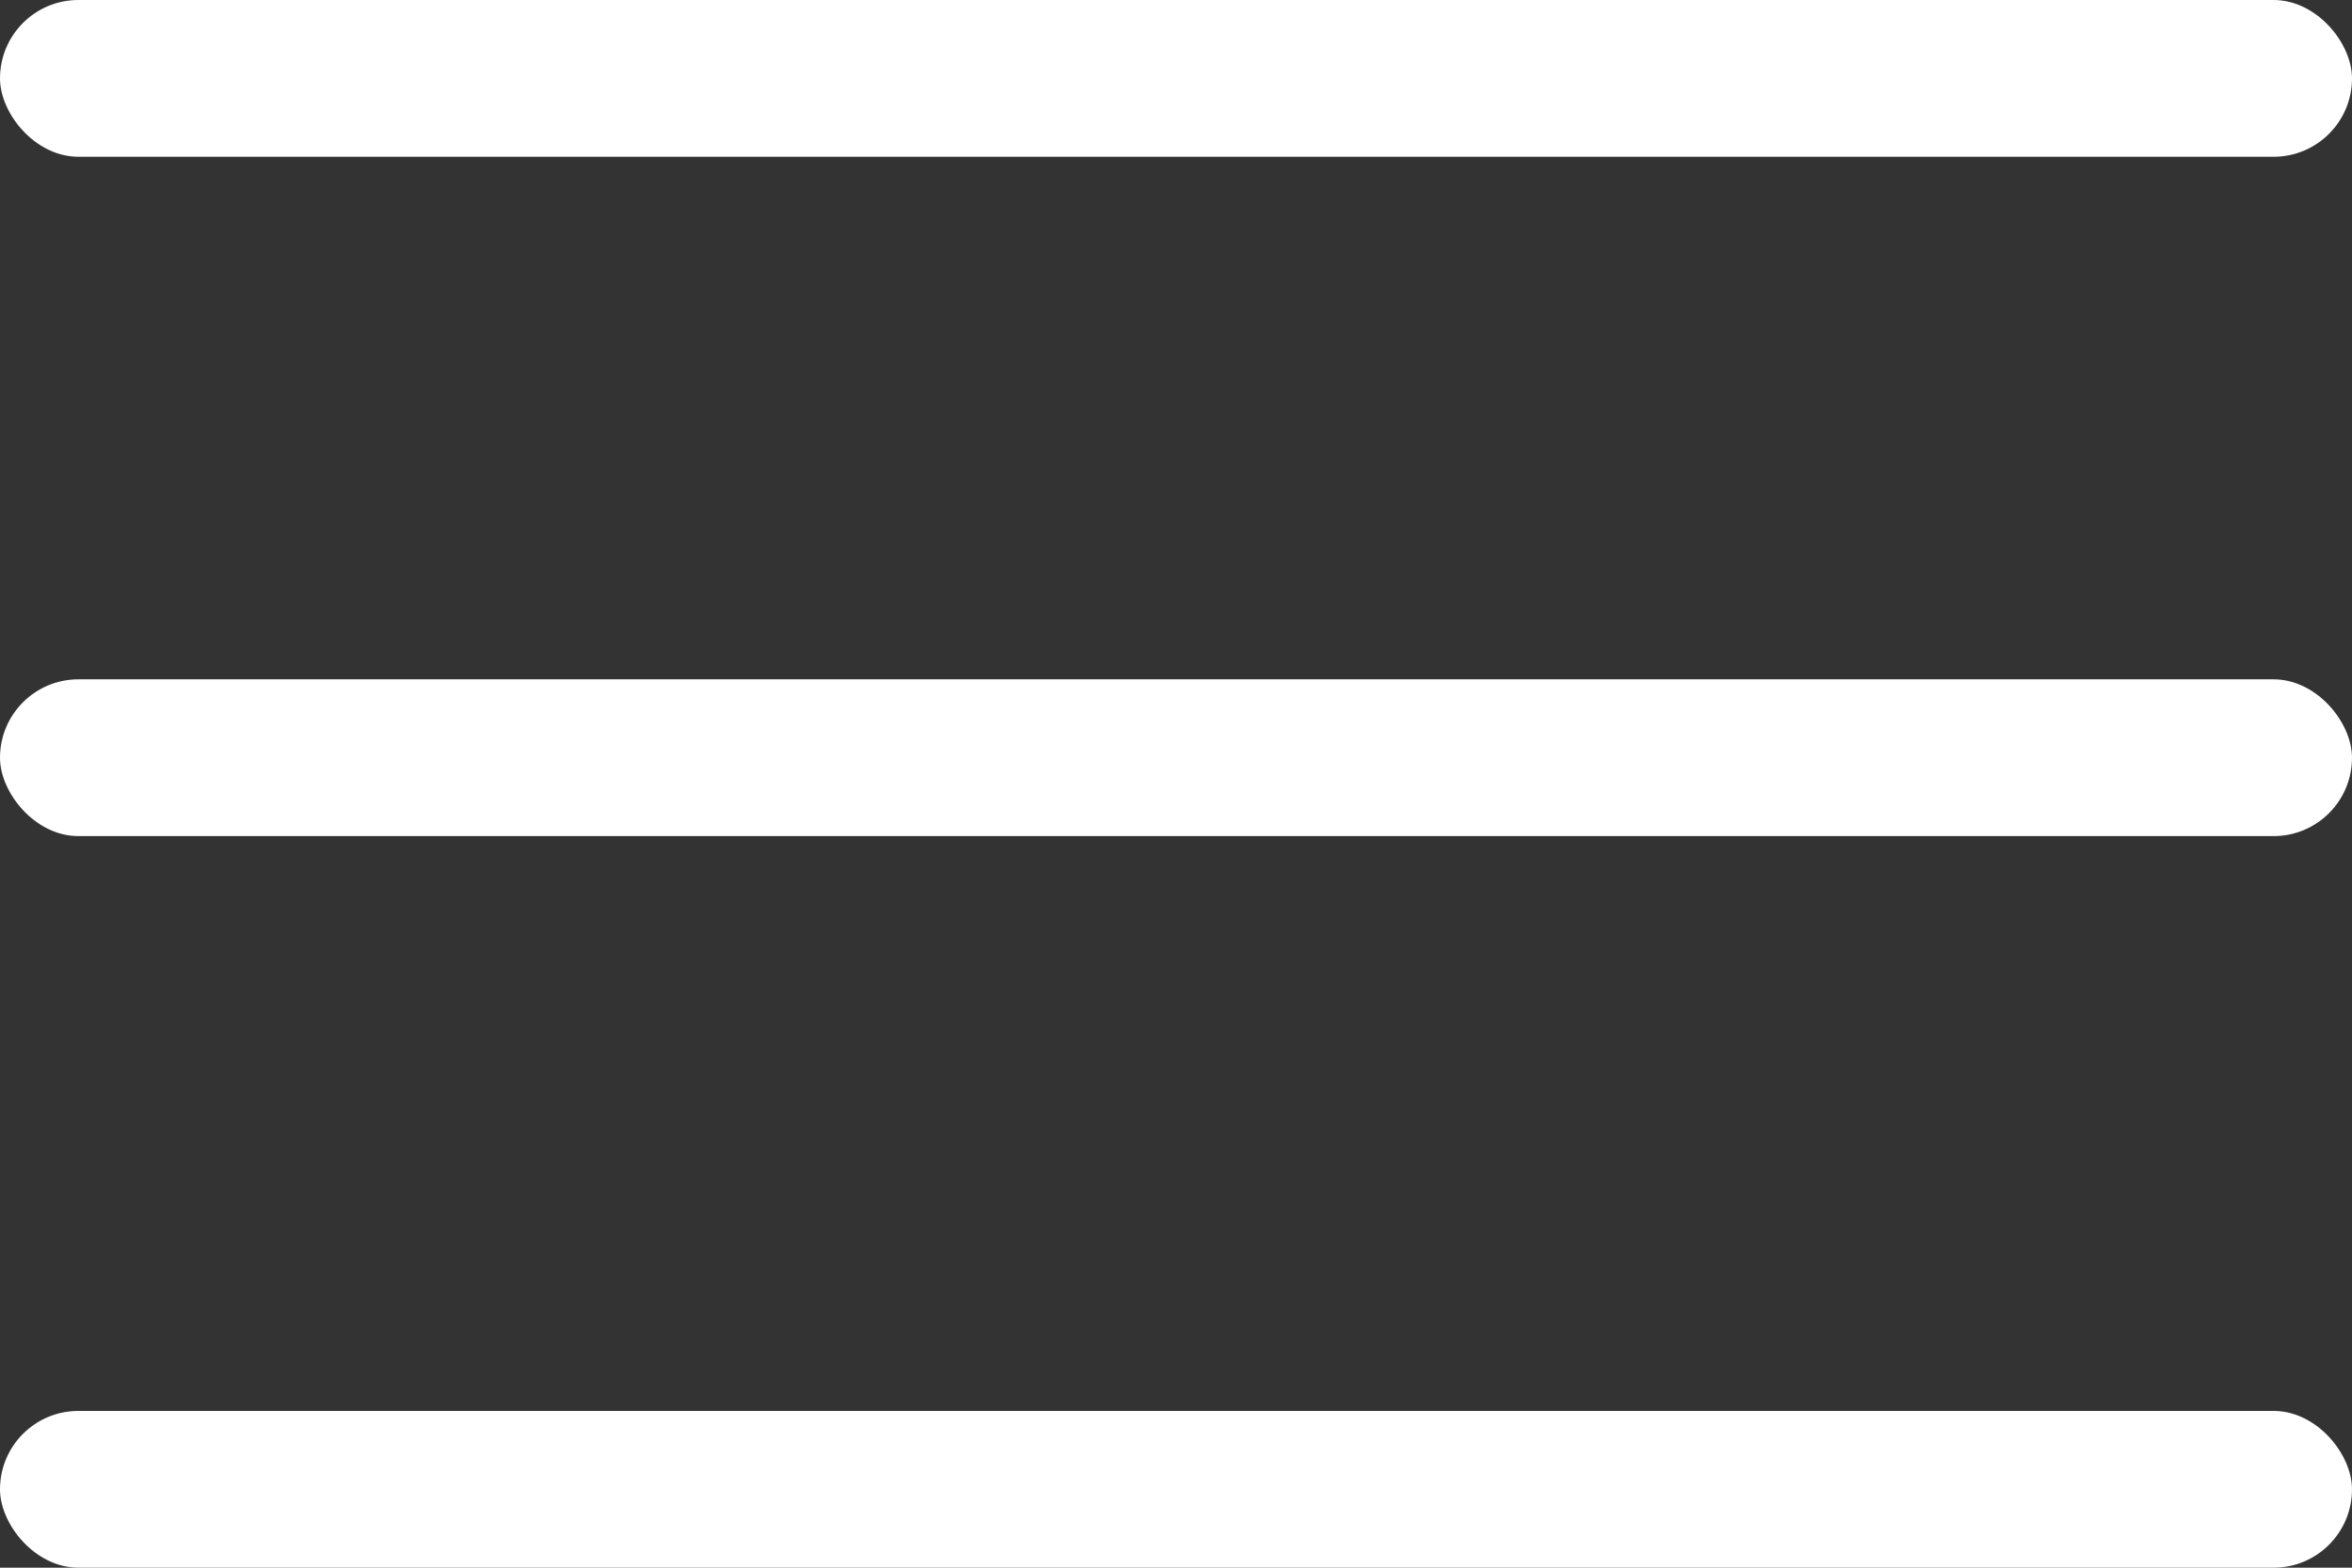
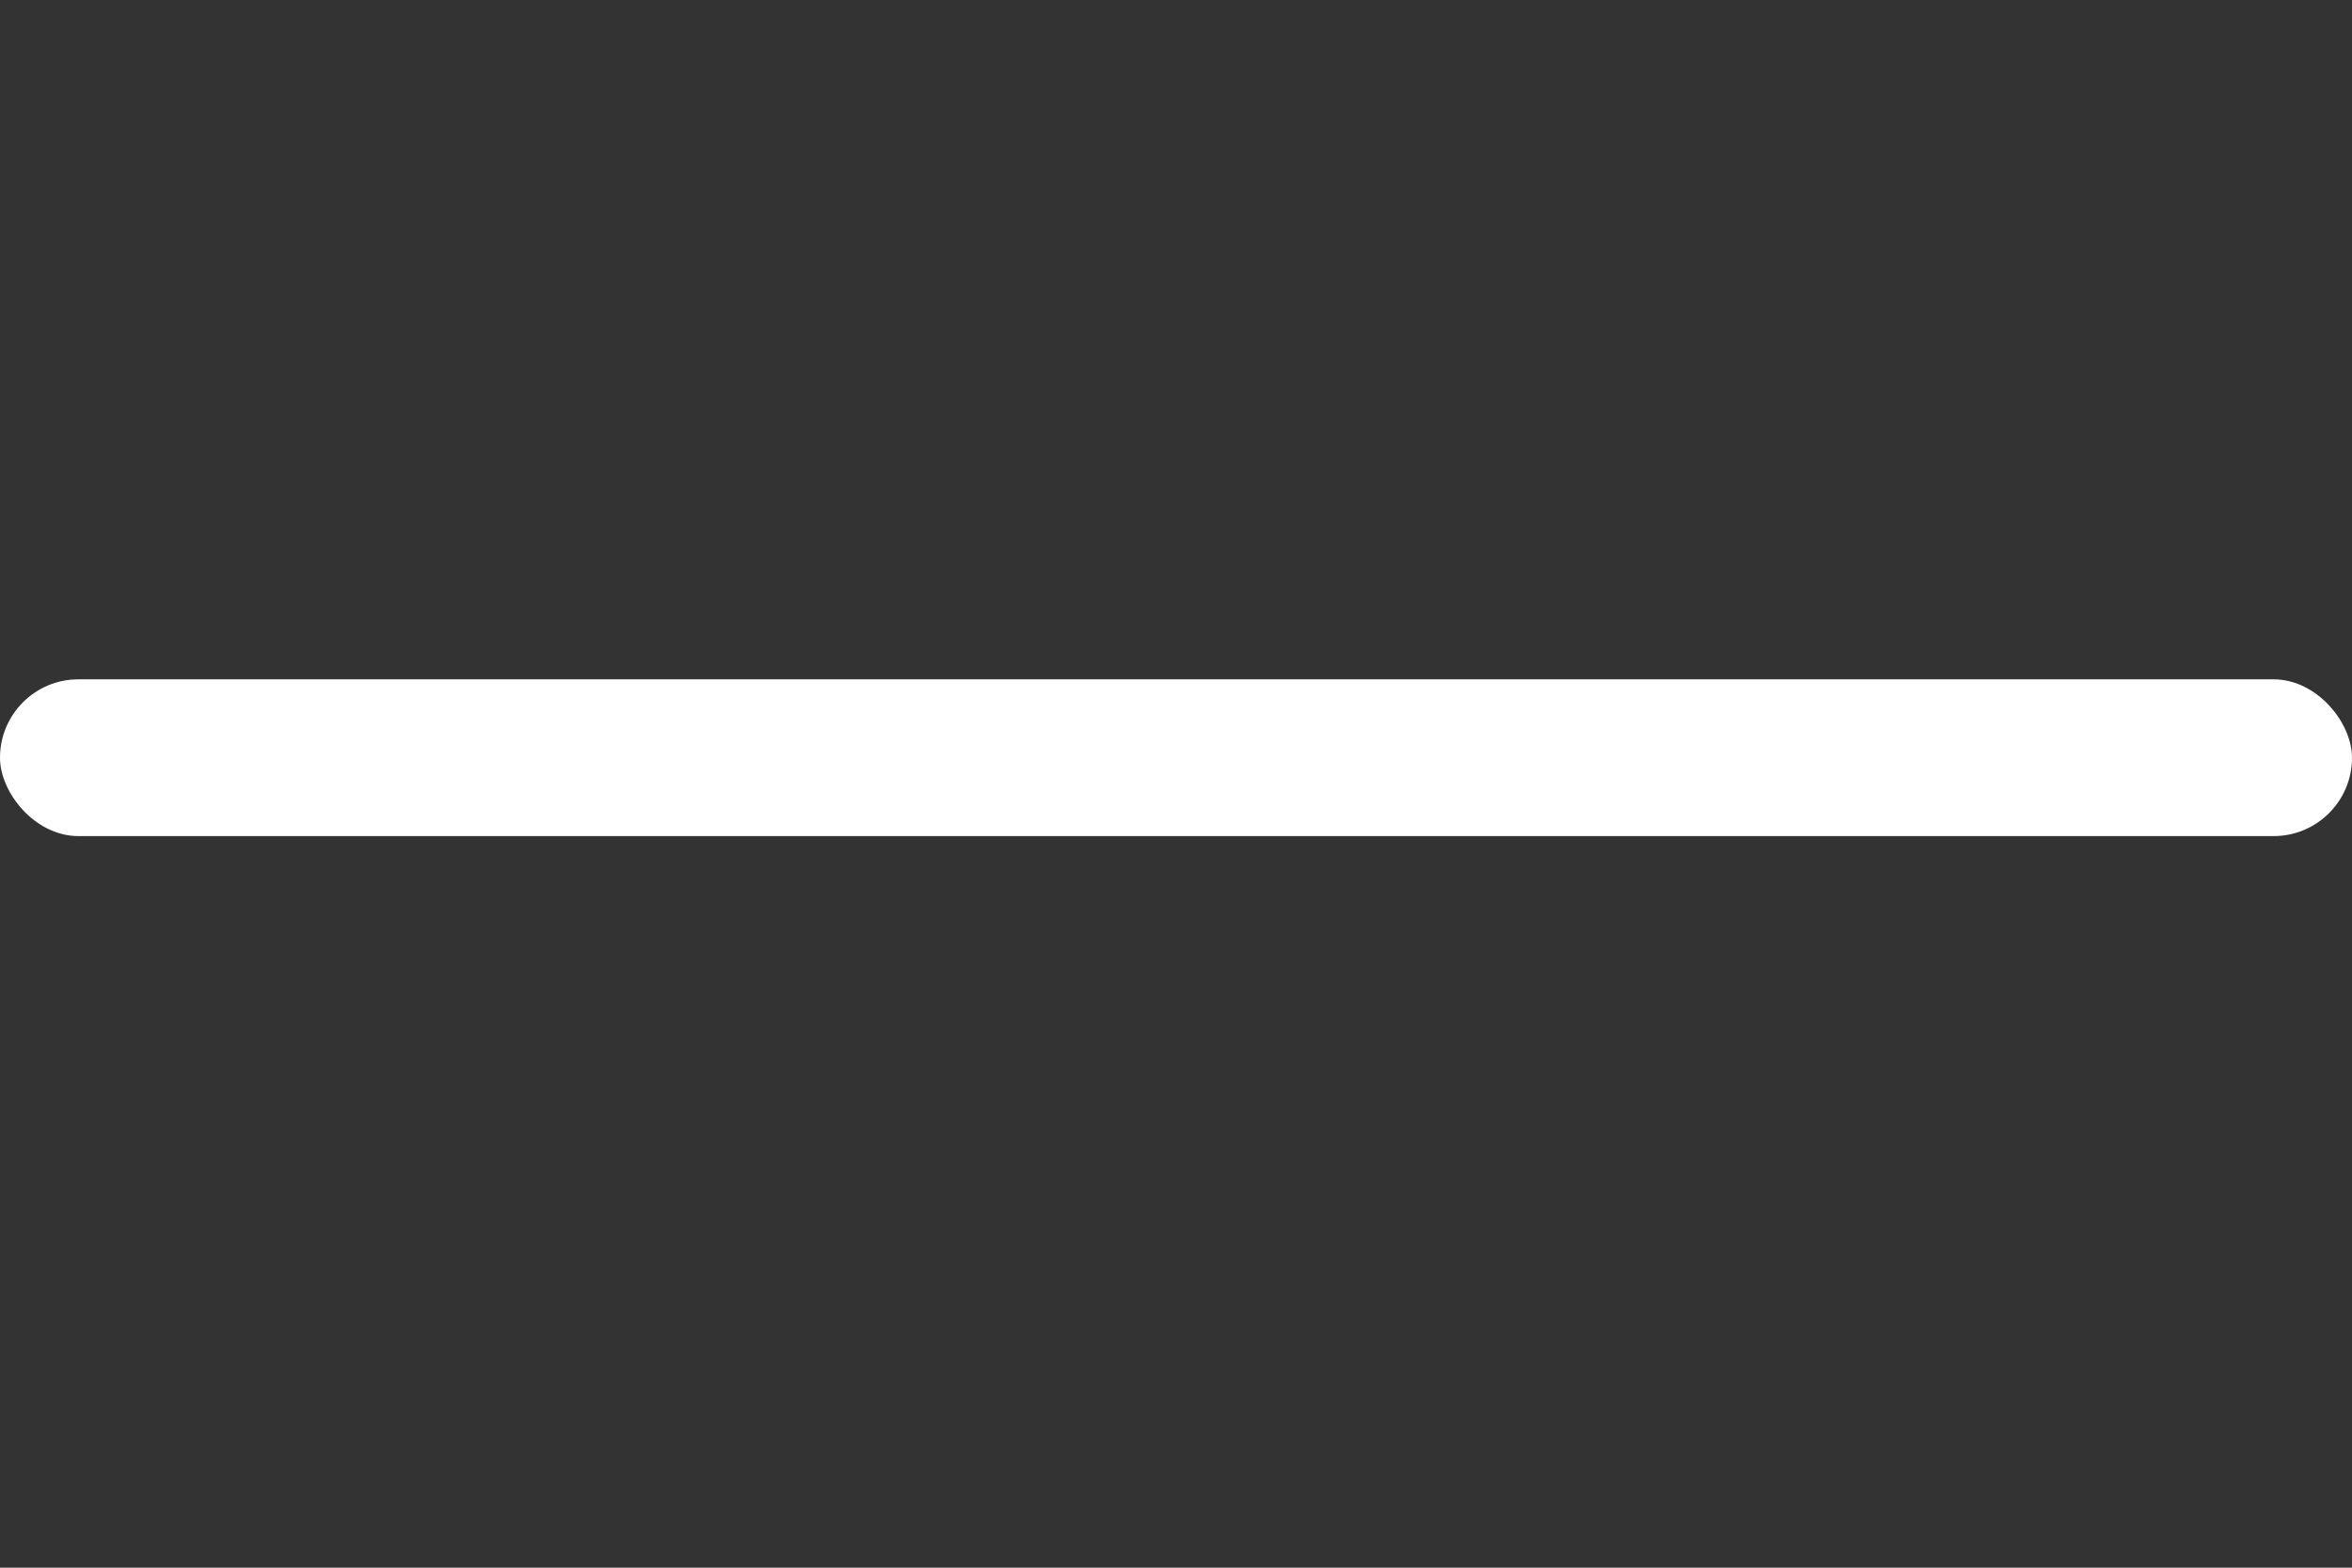
<svg xmlns="http://www.w3.org/2000/svg" width="45" height="30" viewBox="0 0 45 30" fill="none">
  <rect x="0" y="0" width="45" height="30" fill="#333333" stroke="none" />
-   <rect width="45" height="3" rx="1.5" fill="white" />
  <rect y="13" width="45" height="3" rx="1.5" fill="white" />
-   <rect y="27" width="45" height="3" rx="1.5" fill="white" />
</svg>